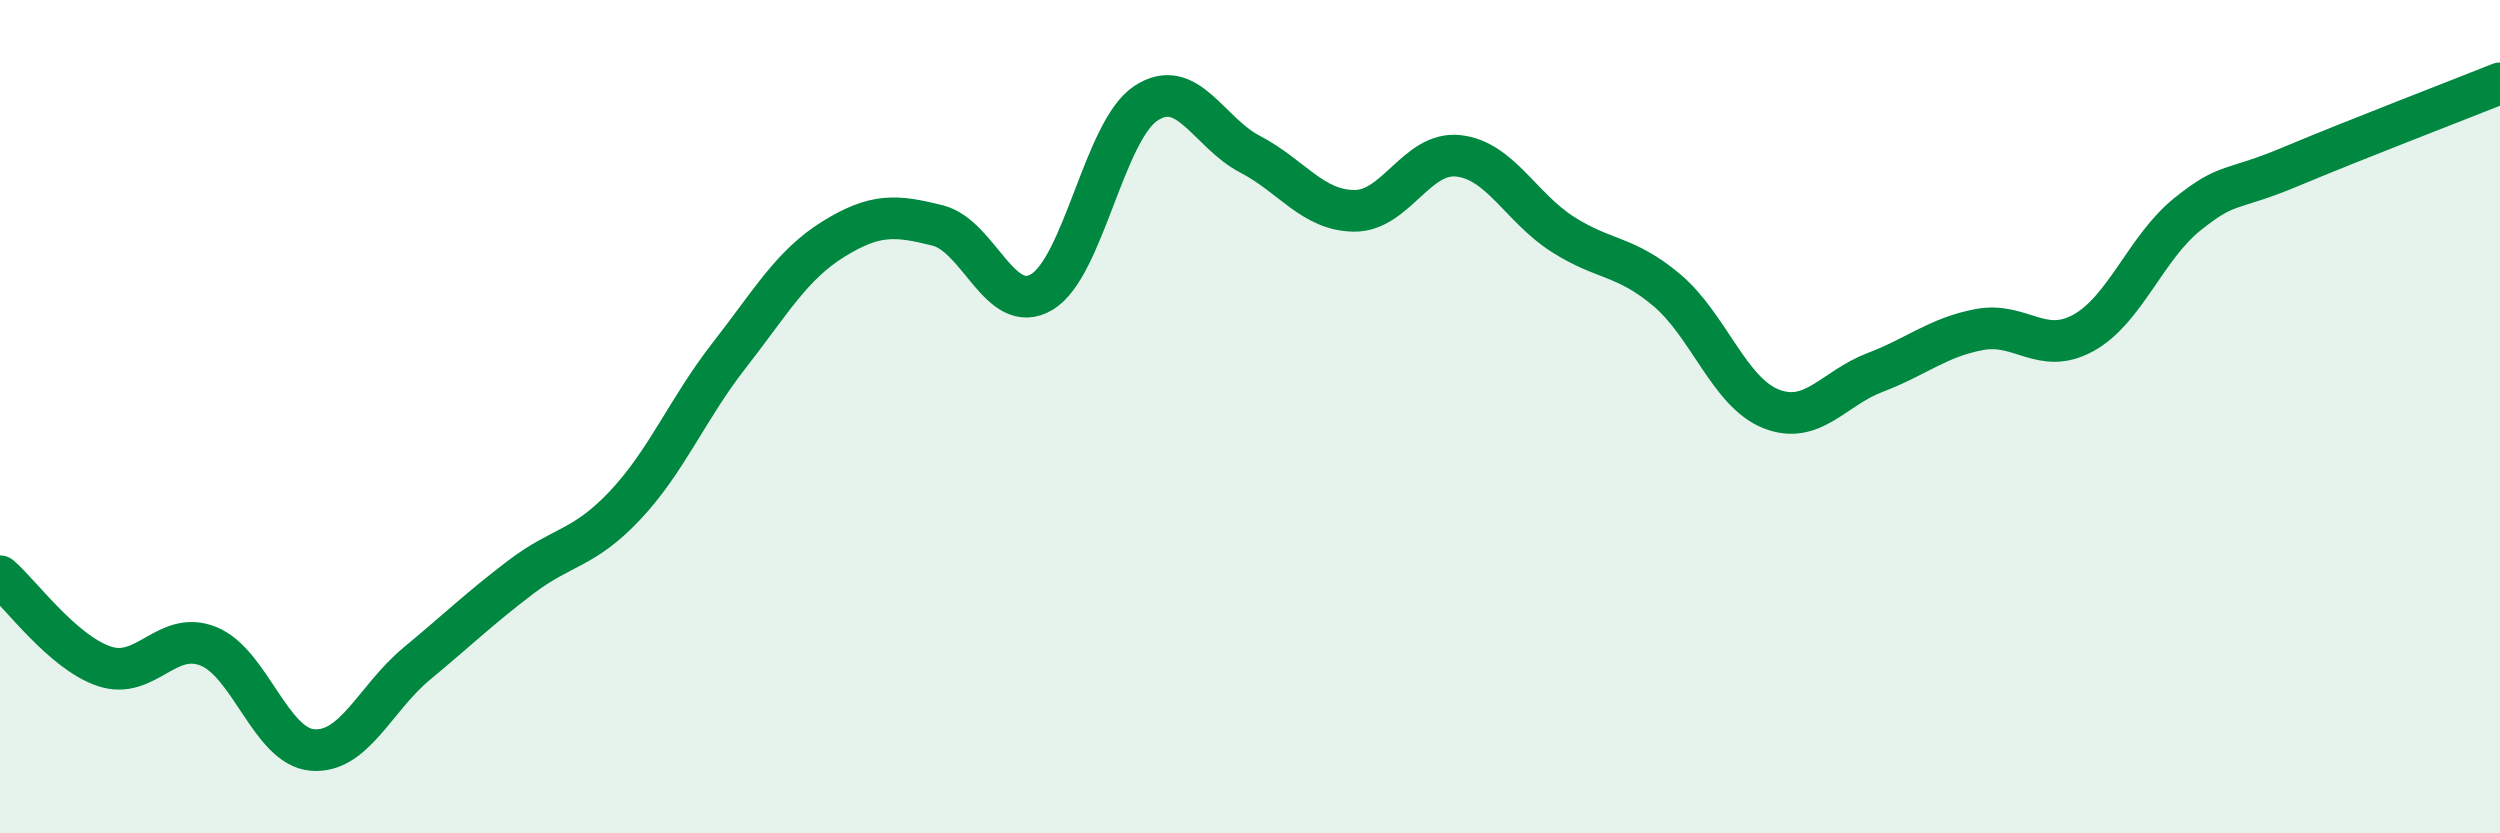
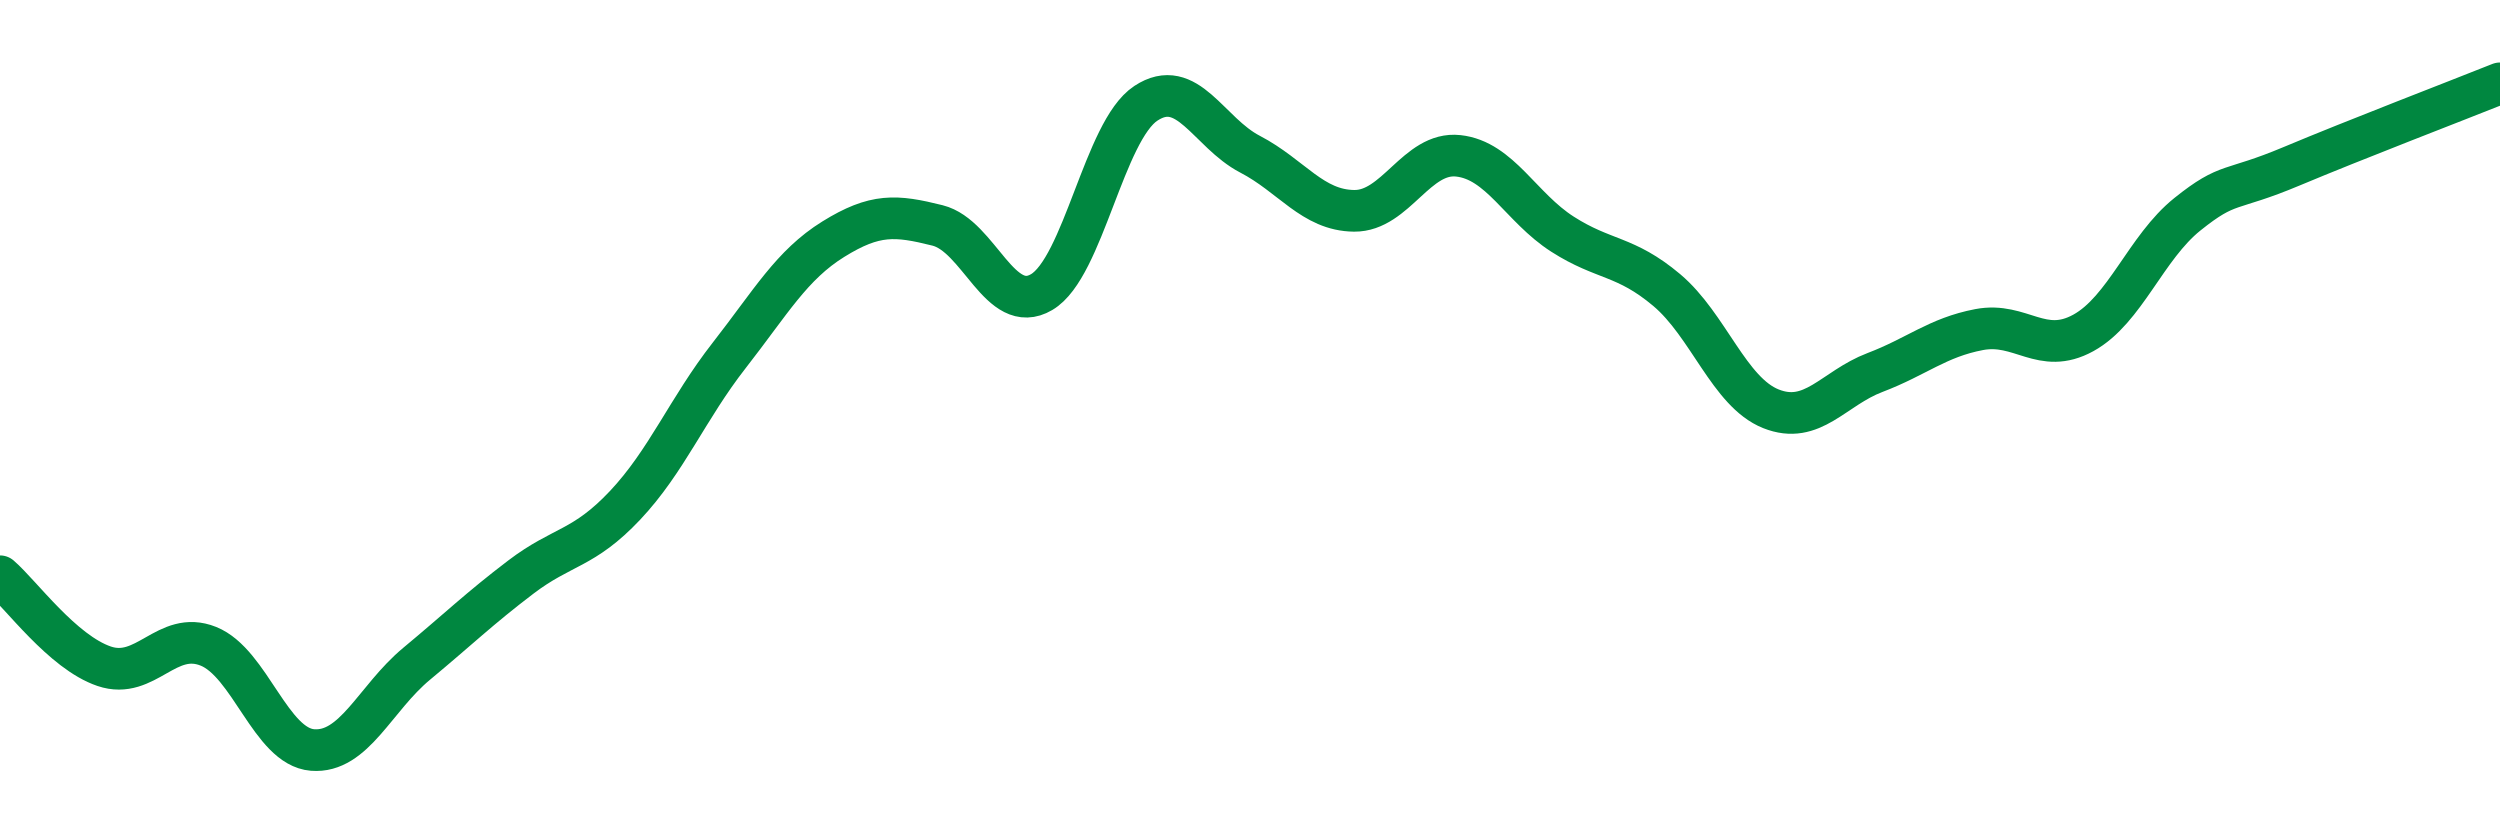
<svg xmlns="http://www.w3.org/2000/svg" width="60" height="20" viewBox="0 0 60 20">
-   <path d="M 0,13.83 C 0.5,14.26 1.5,15.65 2.5,15.99 C 3.5,16.33 4,15.11 5,15.51 C 6,15.91 6.5,17.92 7.5,18 C 8.5,18.08 9,16.76 10,15.93 C 11,15.1 11.5,14.61 12.5,13.85 C 13.5,13.09 14,13.19 15,12.13 C 16,11.07 16.5,9.81 17.5,8.53 C 18.5,7.25 19,6.36 20,5.74 C 21,5.12 21.5,5.16 22.5,5.41 C 23.5,5.66 24,7.6 25,7.01 C 26,6.42 26.5,3.14 27.5,2.48 C 28.5,1.82 29,3.18 30,3.7 C 31,4.22 31.5,5.05 32.5,5.06 C 33.5,5.07 34,3.63 35,3.74 C 36,3.85 36.5,4.98 37.5,5.62 C 38.5,6.26 39,6.12 40,6.96 C 41,7.8 41.5,9.41 42.5,9.81 C 43.5,10.21 44,9.32 45,8.94 C 46,8.56 46.5,8.1 47.5,7.91 C 48.5,7.72 49,8.54 50,7.99 C 51,7.44 51.5,5.94 52.5,5.14 C 53.5,4.34 53.5,4.62 55,3.99 C 56.5,3.36 59,2.4 60,2L60 20L0 20Z" fill="#008740" opacity="0.1" stroke-linecap="round" stroke-linejoin="round" />
  <path d="M 0,13.83 C 0.5,14.26 1.5,15.65 2.5,15.99 C 3.5,16.33 4,15.11 5,15.51 C 6,15.91 6.5,17.92 7.5,18 C 8.5,18.08 9,16.76 10,15.93 C 11,15.1 11.5,14.61 12.5,13.85 C 13.5,13.09 14,13.19 15,12.13 C 16,11.07 16.5,9.81 17.5,8.53 C 18.5,7.25 19,6.36 20,5.74 C 21,5.12 21.5,5.16 22.5,5.41 C 23.5,5.66 24,7.6 25,7.01 C 26,6.42 26.5,3.14 27.5,2.48 C 28.5,1.82 29,3.18 30,3.7 C 31,4.22 31.5,5.05 32.5,5.06 C 33.5,5.07 34,3.63 35,3.74 C 36,3.85 36.5,4.98 37.5,5.62 C 38.5,6.26 39,6.12 40,6.96 C 41,7.8 41.5,9.41 42.5,9.81 C 43.5,10.21 44,9.32 45,8.94 C 46,8.56 46.5,8.1 47.5,7.91 C 48.5,7.72 49,8.54 50,7.99 C 51,7.44 51.5,5.94 52.5,5.14 C 53.5,4.34 53.5,4.62 55,3.99 C 56.5,3.36 59,2.4 60,2" stroke="#008740" stroke-width="1" fill="none" stroke-linecap="round" stroke-linejoin="round" />
</svg>